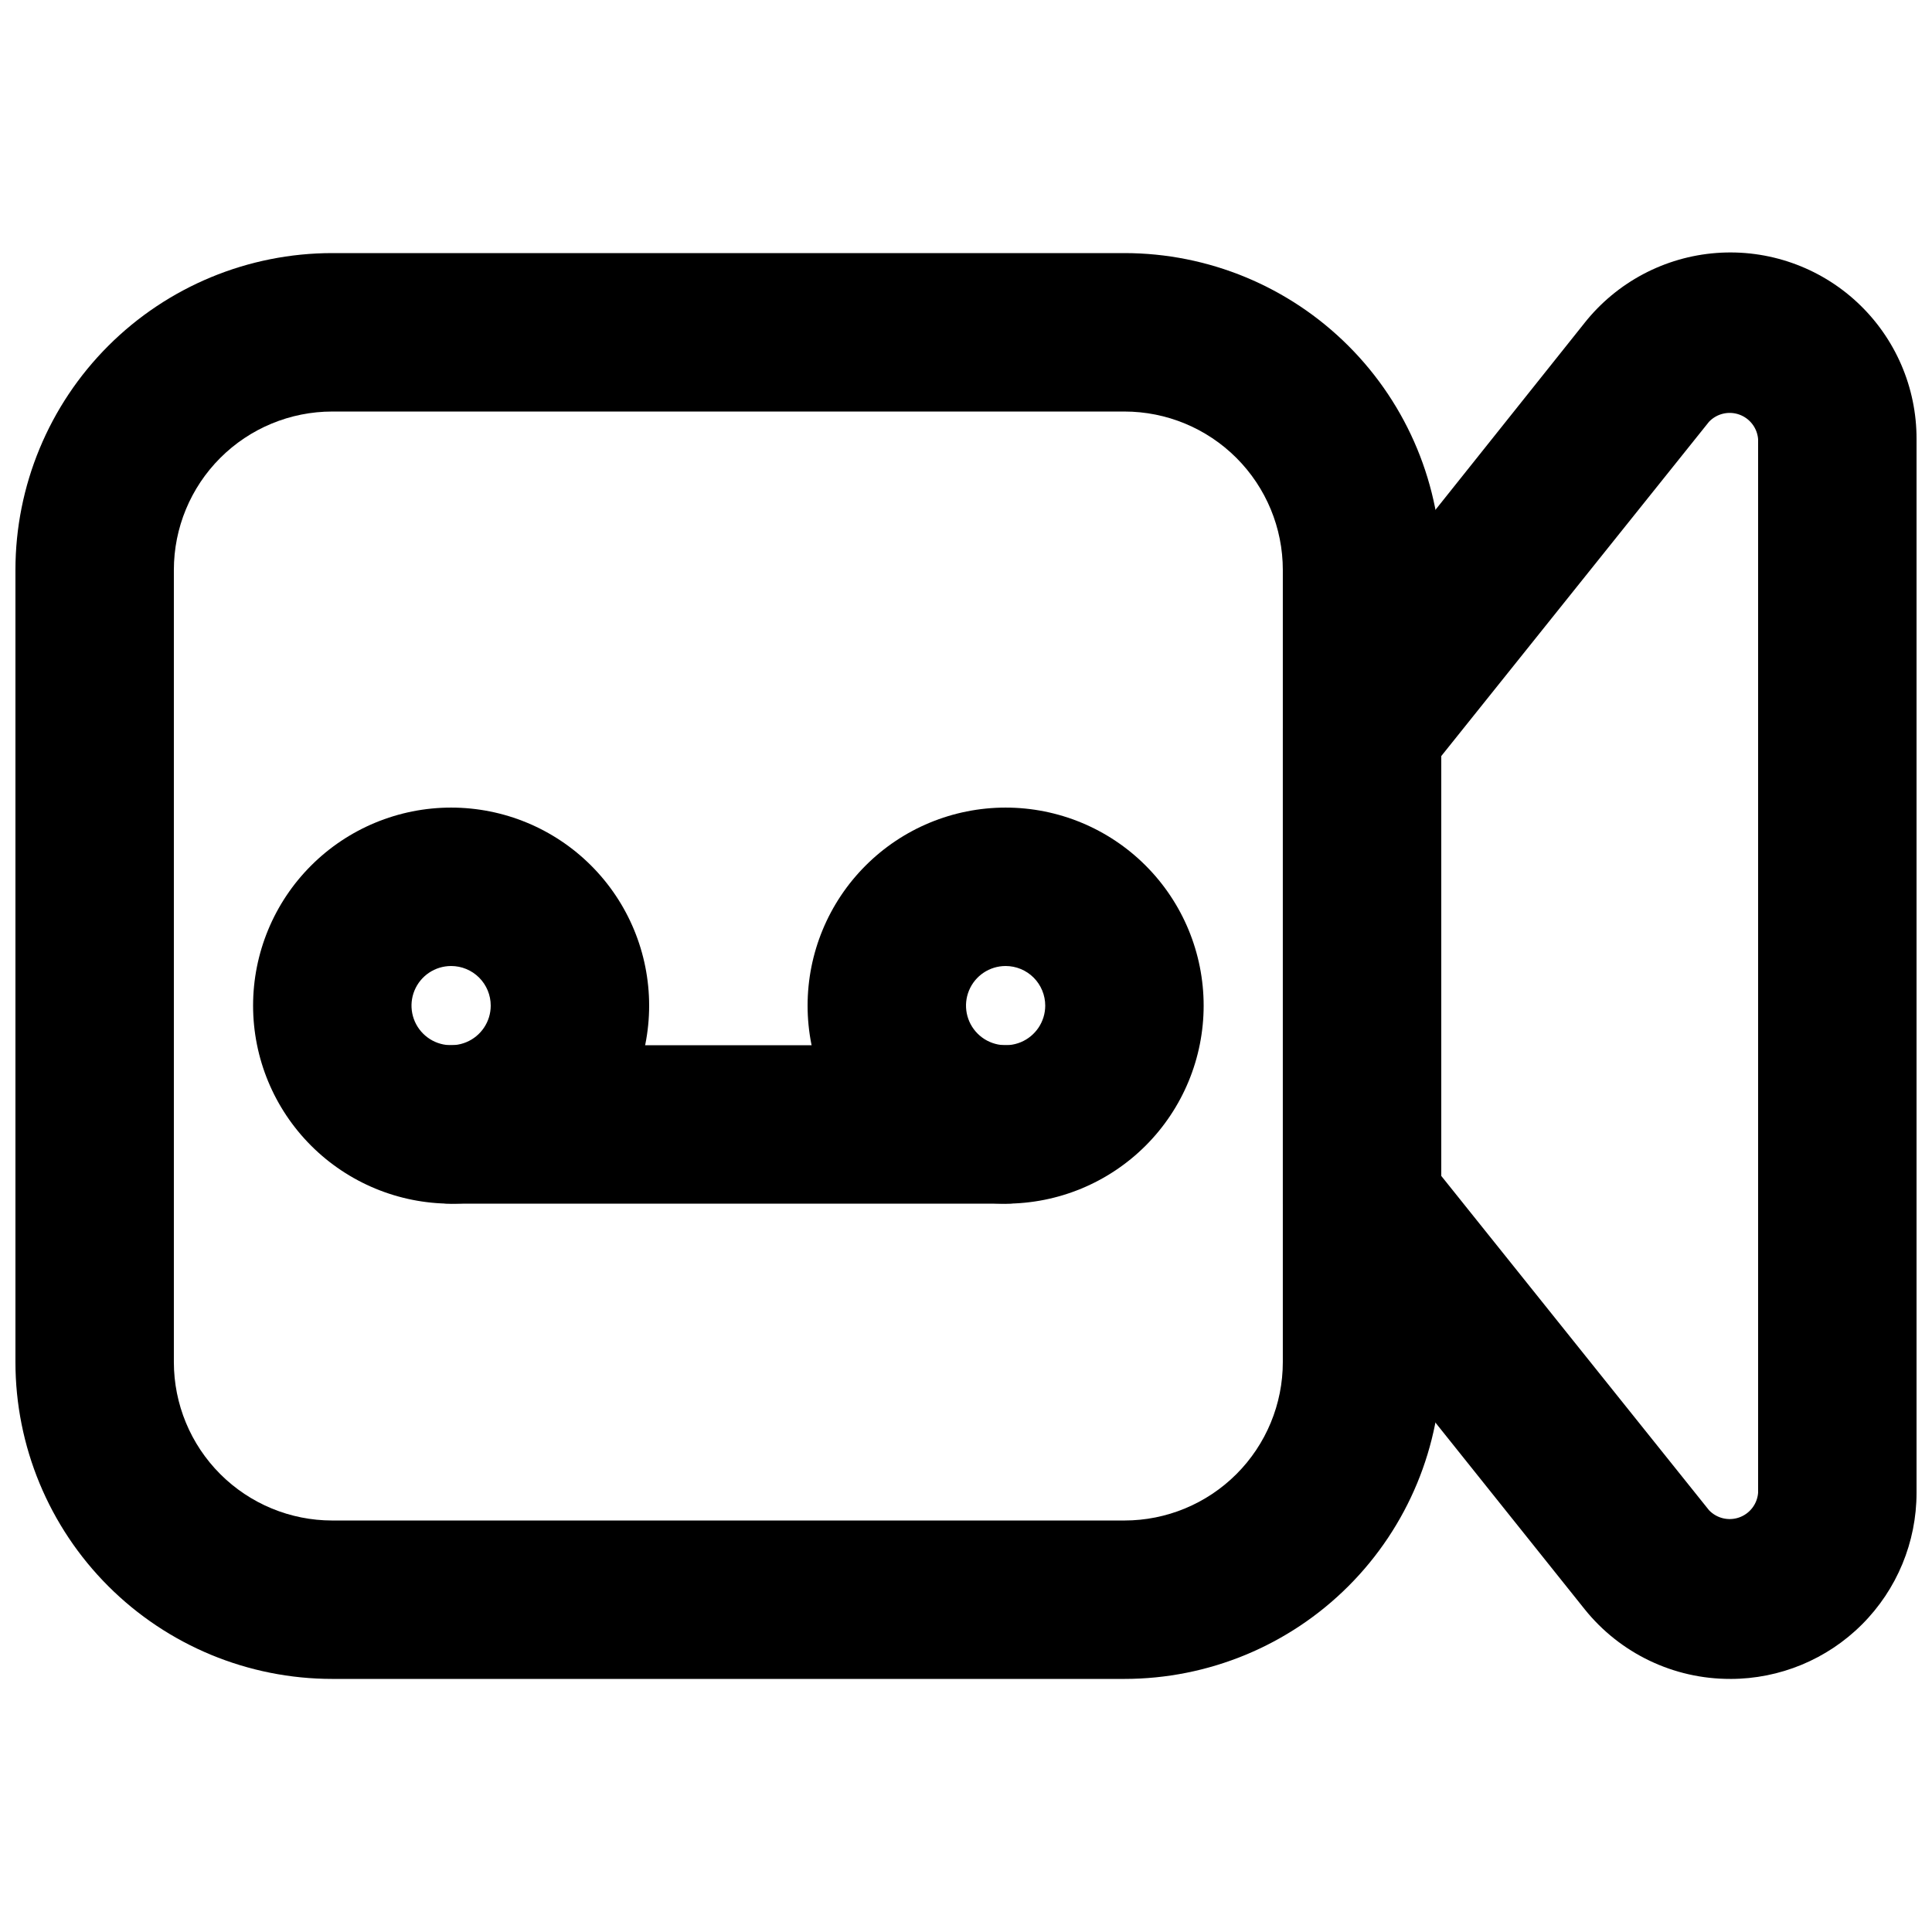
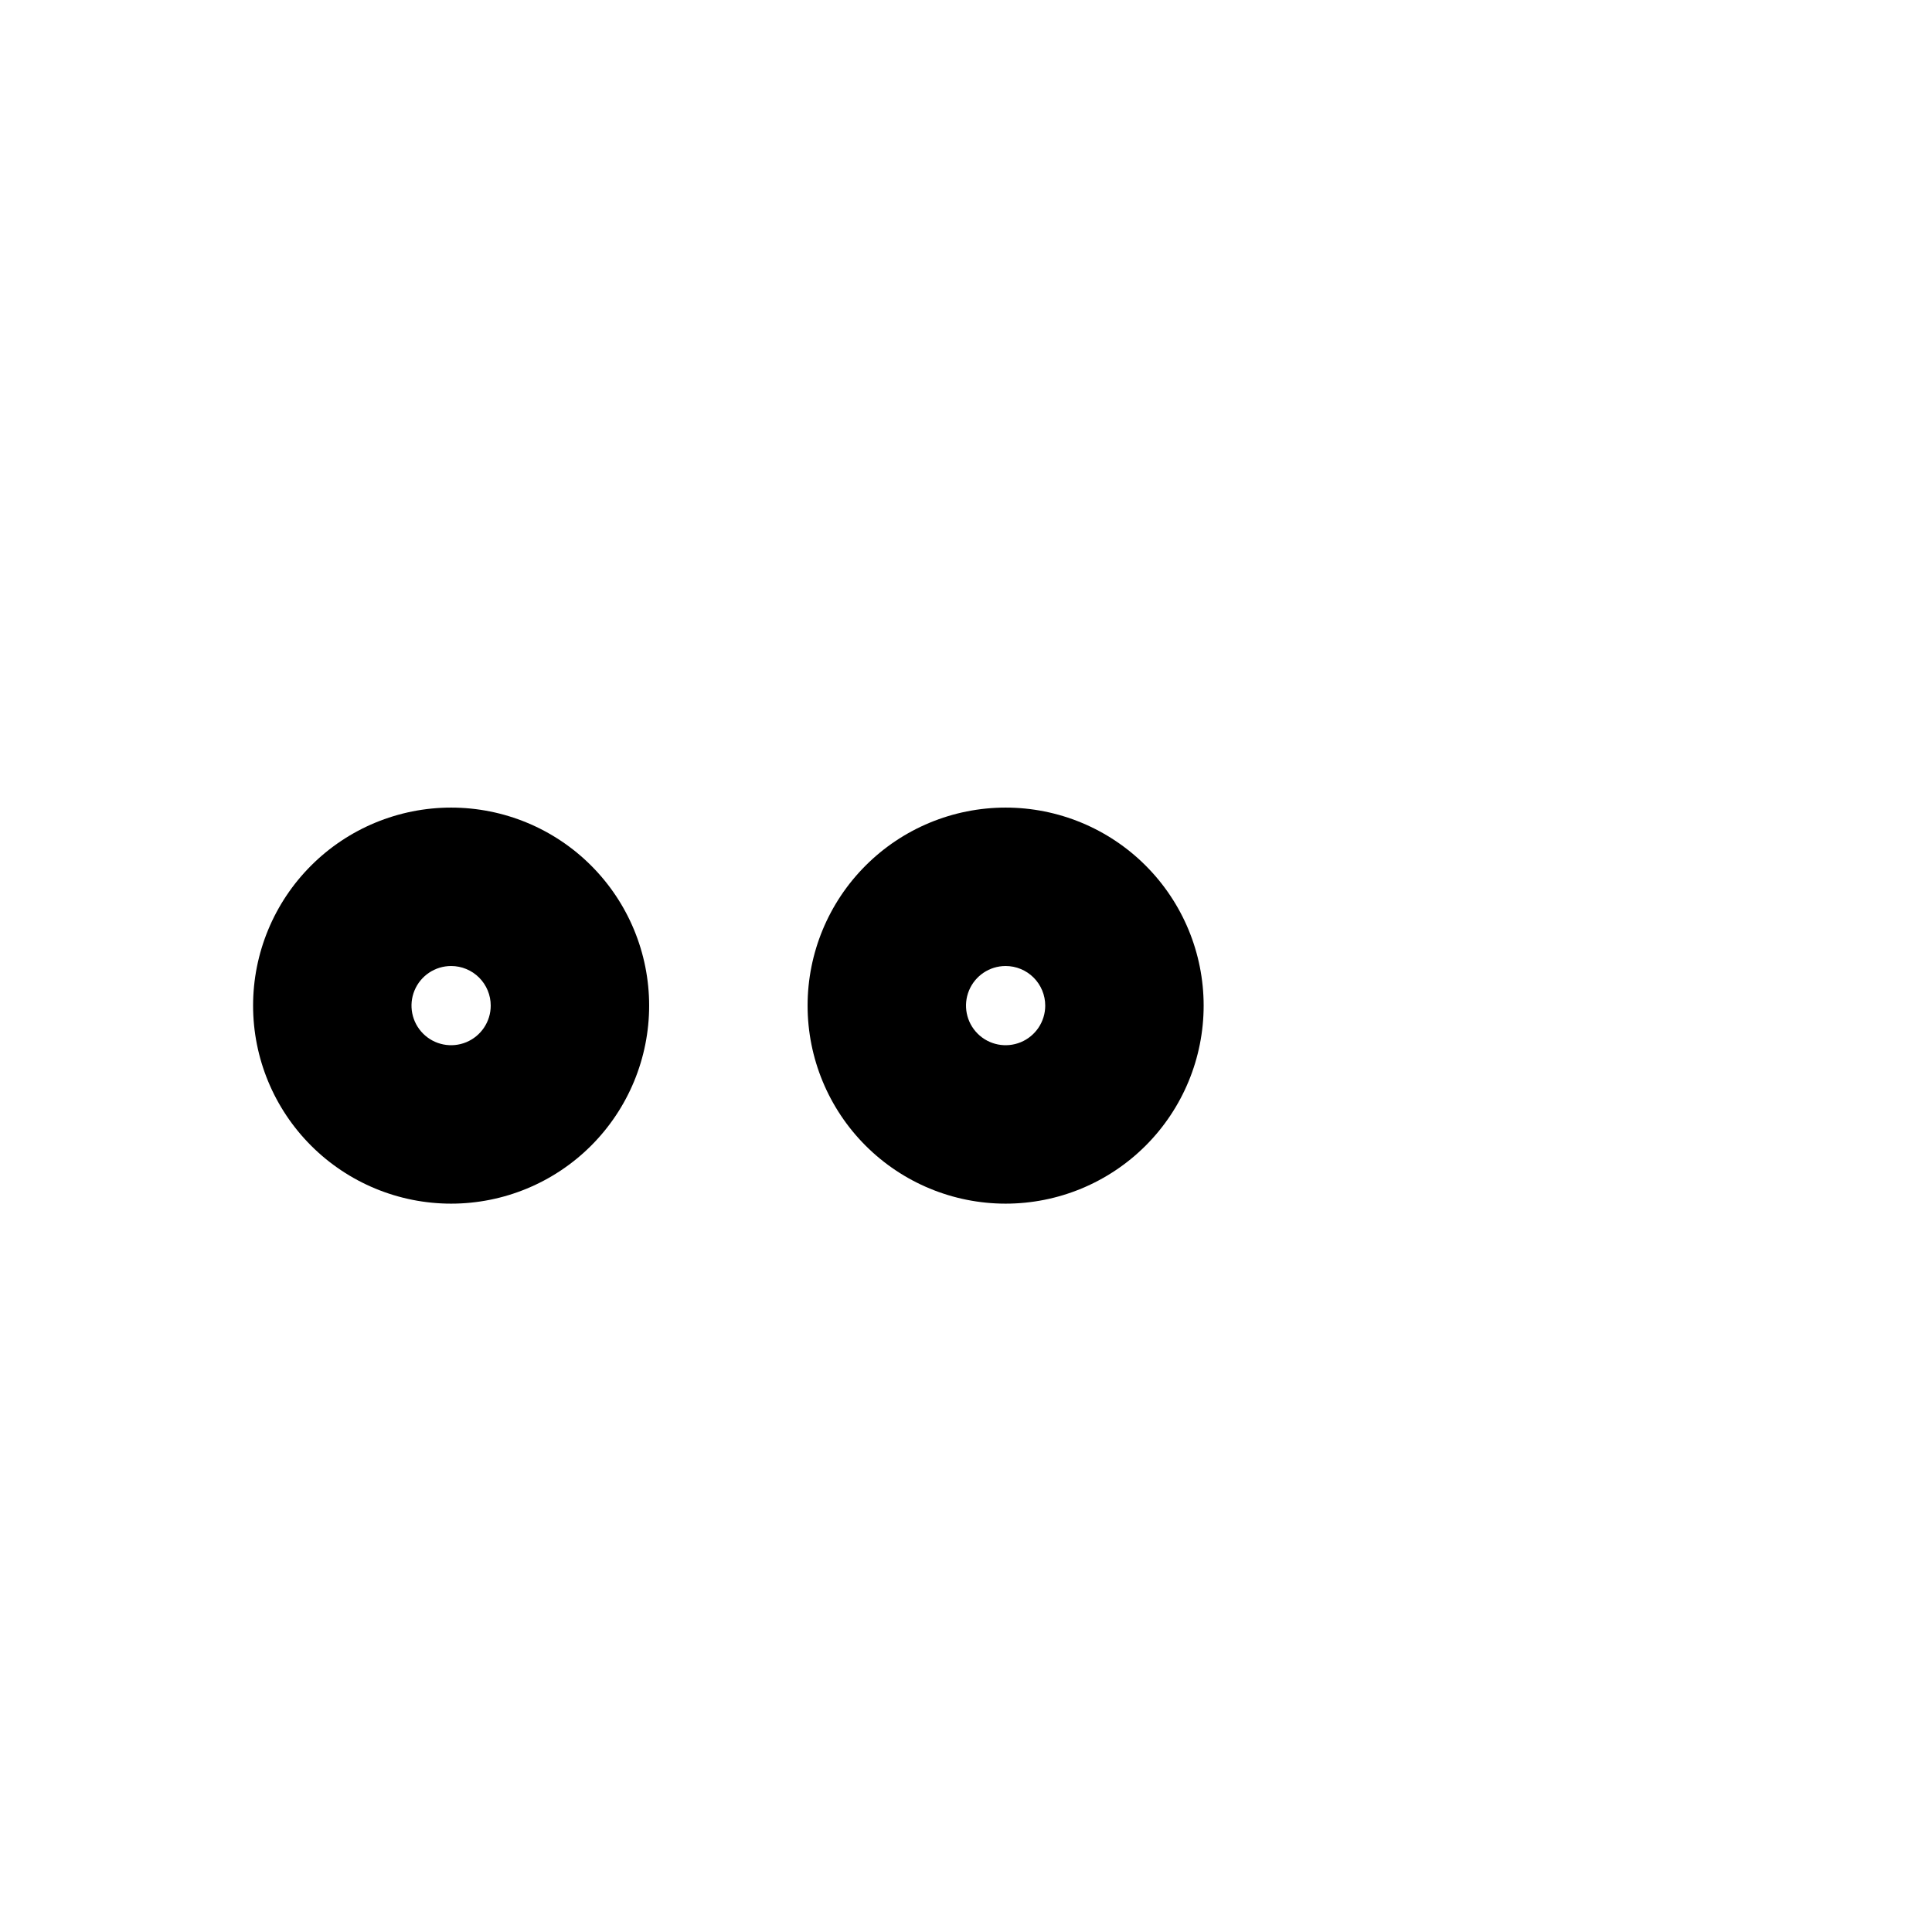
<svg xmlns="http://www.w3.org/2000/svg" width="800px" height="800px" version="1.1" viewBox="144 144 512 512">
  <defs>
    <clipPath id="b">
      <path d="m148.09 211h377.91v378h-377.91z" />
    </clipPath>
    <clipPath id="a">
      <path d="m483 210h168.9v379h-168.9z" />
    </clipPath>
  </defs>
  <path d="m263.55 462.98c-13.918 0-27.27-5.531-37.109-15.371-9.844-9.844-15.371-23.191-15.371-37.109 0-13.922 5.527-27.27 15.371-37.109 9.84-9.844 23.191-15.371 37.109-15.371s27.266 5.527 37.109 15.371c9.84 9.84 15.371 23.188 15.371 37.109 0 13.918-5.531 27.266-15.371 37.109-9.844 9.84-23.191 15.371-37.109 15.371zm0-62.977c-4.246 0-8.074 2.555-9.699 6.477-1.625 3.922-0.727 8.438 2.277 11.441 3 3 7.516 3.898 11.438 2.273s6.481-5.453 6.481-9.695c0-2.785-1.105-5.453-3.074-7.422s-4.641-3.074-7.422-3.074z" />
  <path d="m410.5 462.98c-13.922 0-27.27-5.531-37.109-15.371-9.844-9.844-15.371-23.191-15.371-37.109 0-13.922 5.527-27.27 15.371-37.109 9.84-9.844 23.188-15.371 37.109-15.371 13.918 0 27.266 5.527 37.109 15.371 9.84 9.84 15.371 23.188 15.371 37.109 0 13.918-5.531 27.266-15.371 37.109-9.844 9.84-23.191 15.371-37.109 15.371zm0-62.977c-4.246 0-8.074 2.555-9.699 6.477-1.625 3.922-0.727 8.438 2.277 11.441 3 3 7.516 3.898 11.438 2.273s6.481-5.453 6.481-9.695c0-2.785-1.109-5.453-3.074-7.422-1.969-1.969-4.641-3.074-7.422-3.074z" />
-   <path d="m410.5 462.98h-146.95c-7.5 0-14.43-4.004-18.18-10.496-3.75-6.496-3.75-14.5 0-20.992 3.75-6.496 10.68-10.496 18.18-10.496h146.95c7.5 0 14.43 4 18.18 10.496 3.75 6.492 3.75 14.496 0 20.992-3.75 6.492-10.68 10.496-18.18 10.496z" />
  <g clip-path="url(#b)">
-     <path d="m441.98 588.93h-209.92c-22.27 0-43.629-8.844-59.375-24.594-15.746-15.746-24.594-37.102-24.594-59.375v-209.92c0-22.27 8.848-43.629 24.594-59.375 15.746-15.746 37.105-24.594 59.375-24.594h209.92c22.27 0 43.625 8.848 59.371 24.594 15.75 15.746 24.594 37.105 24.594 59.375v209.92c0 22.273-8.844 43.629-24.594 59.375-15.746 15.75-37.102 24.594-59.371 24.594zm-209.92-335.87c-11.137 0-21.812 4.422-29.688 12.297-7.875 7.871-12.297 18.551-12.297 29.688v209.92c0 11.137 4.422 21.816 12.297 29.688 7.875 7.875 18.551 12.297 29.688 12.297h209.92c11.133 0 21.812-4.422 29.684-12.297 7.875-7.871 12.297-18.551 12.297-29.688v-209.92c0-11.137-4.422-21.816-12.297-29.688-7.871-7.875-18.551-12.297-29.684-12.297z" />
-   </g>
+     </g>
  <g clip-path="url(#a)">
-     <path d="m602.57 588.93c-15.016 0.043-29.23-6.758-38.625-18.473l-75.363-94.254h0.004c-3.008-3.75-4.641-8.418-4.621-13.223v-125.95c0.031-4.734 1.656-9.324 4.621-13.016l75.363-94.465h-0.004c8.559-10.77 21.223-17.477 34.938-18.508 13.715-1.027 27.238 3.715 37.305 13.09 10.066 9.371 15.766 22.523 15.715 36.277v279.2c0 13.082-5.195 25.629-14.449 34.879-9.25 9.254-21.797 14.449-34.883 14.449zm-76.621-133.3 70.953 88.586c2.059 2.164 5.195 2.918 8.008 1.918 2.816-1 4.777-3.559 5.008-6.535v-279.2c-0.23-2.977-2.191-5.539-5.008-6.539-2.812-0.996-5.949-0.246-8.008 1.918l-70.953 88.59z" />
-   </g>
+     </g>
</svg>